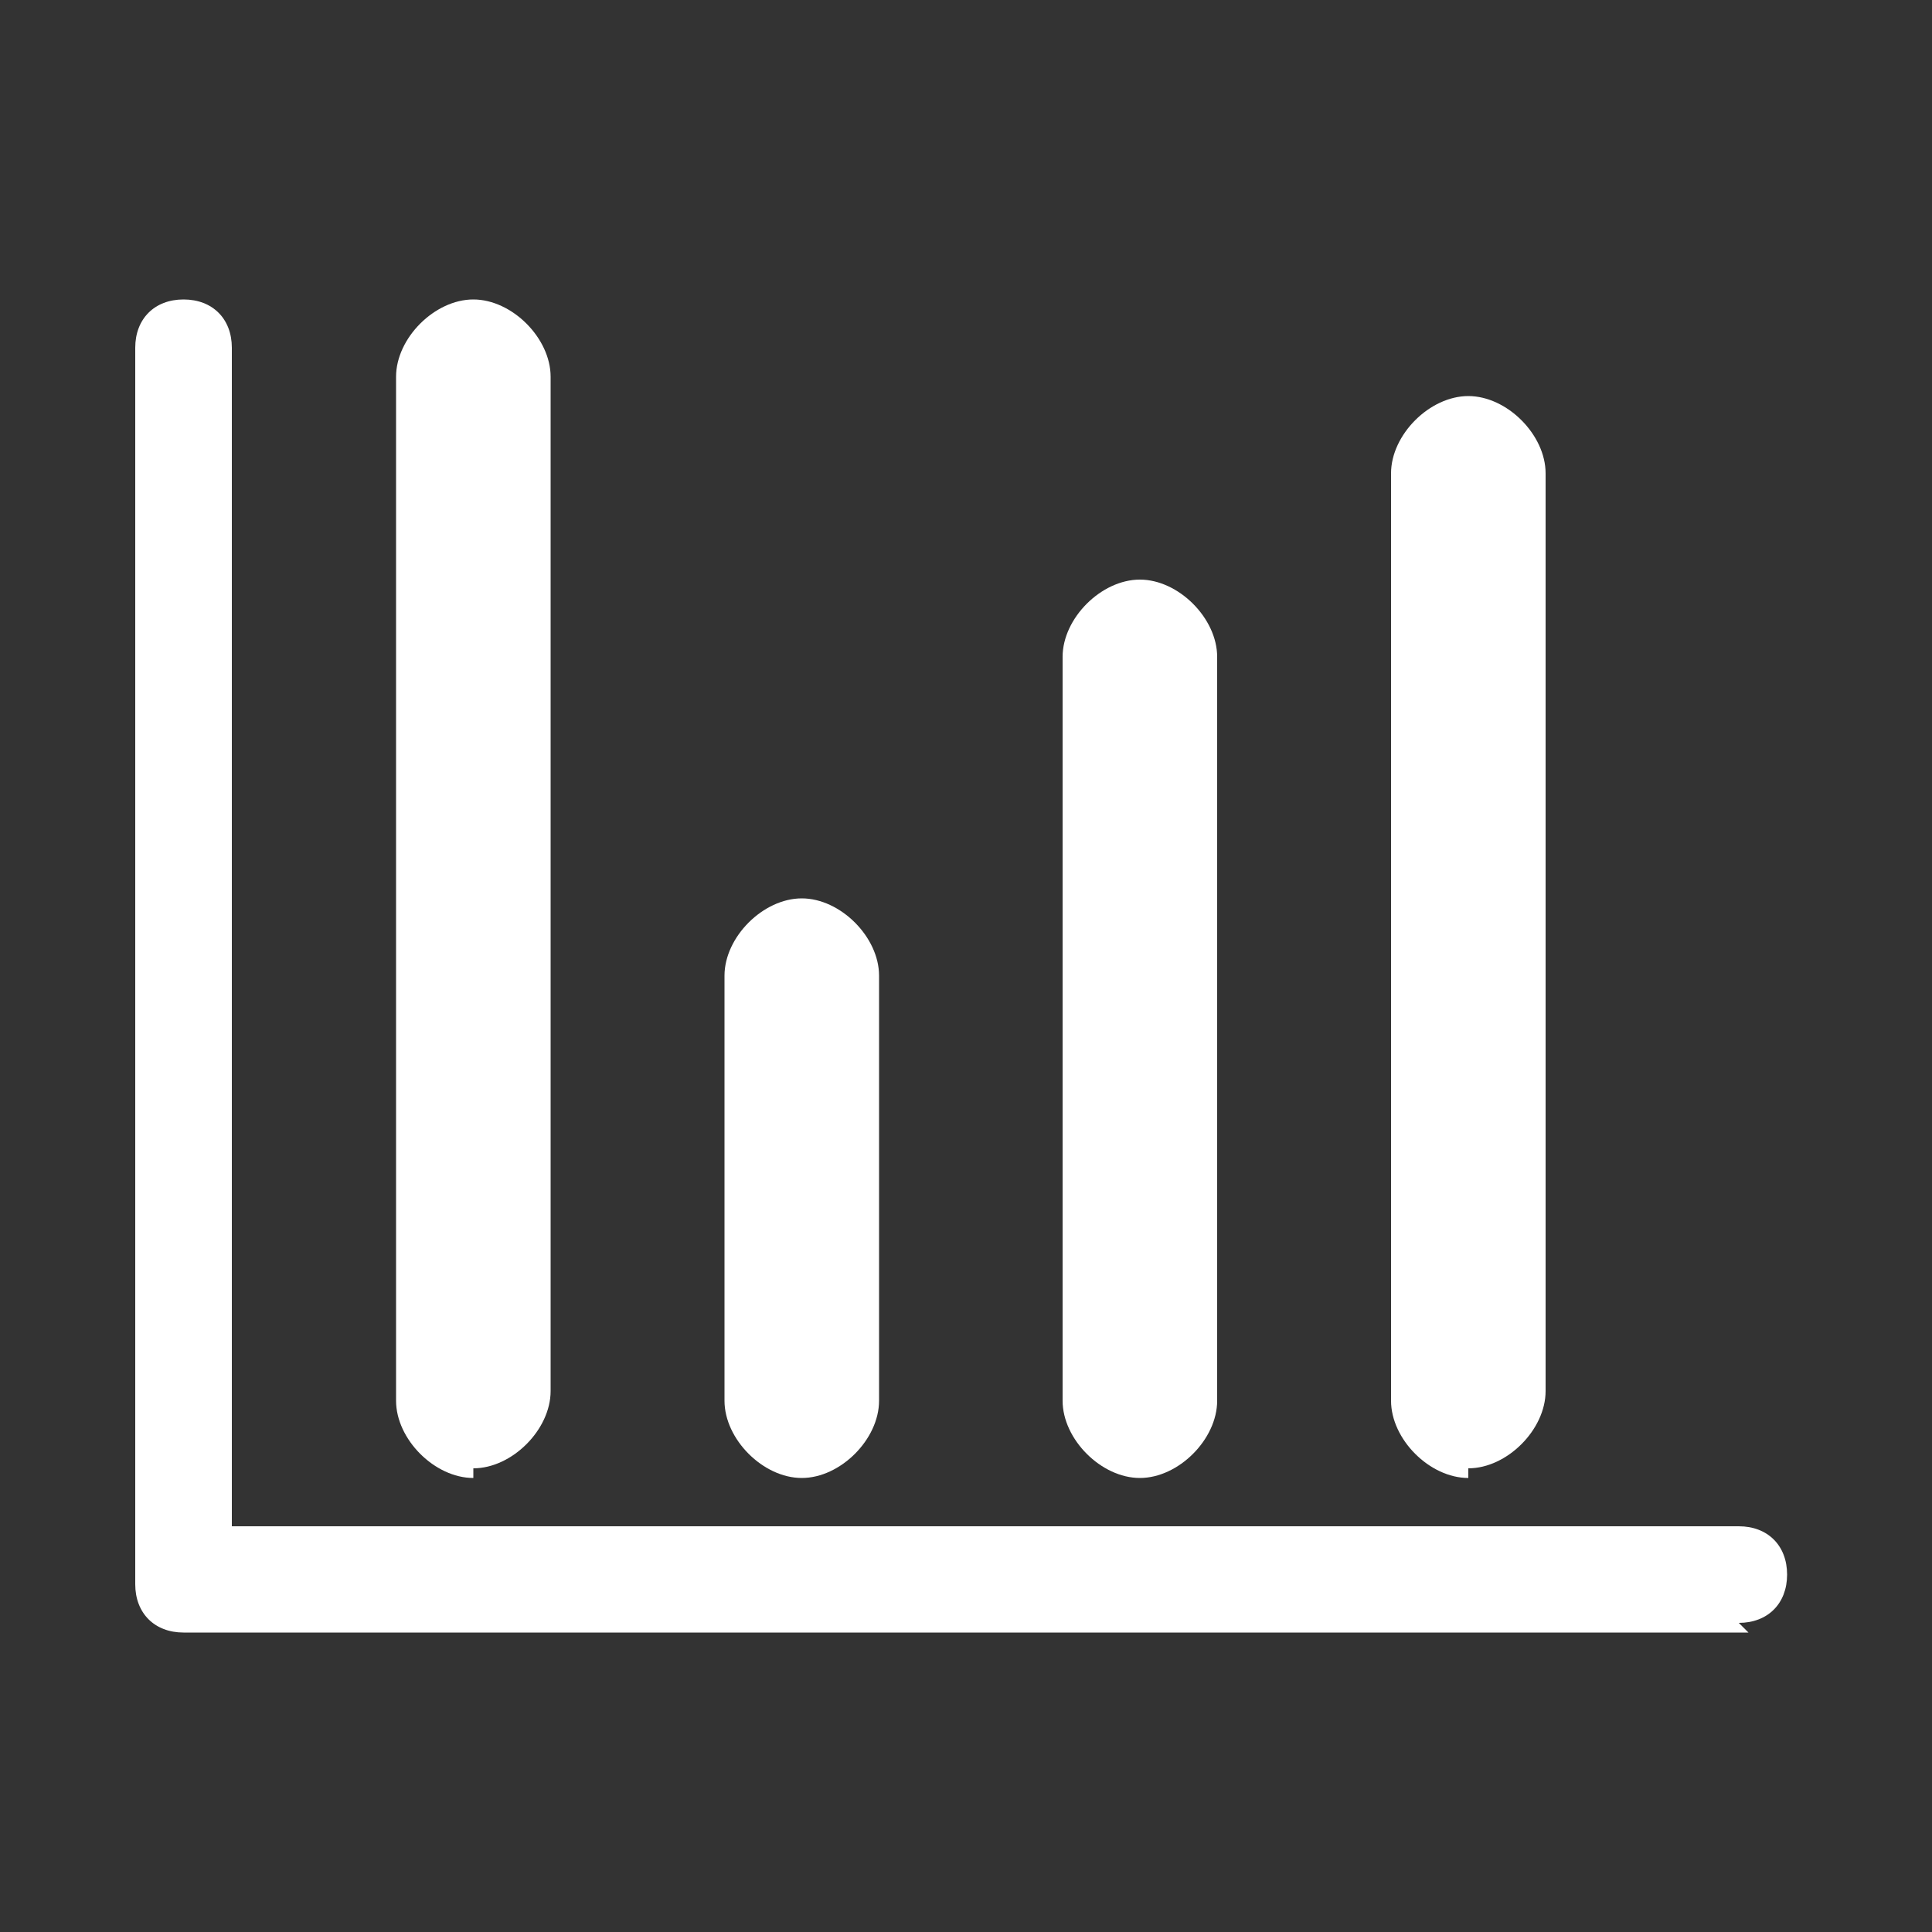
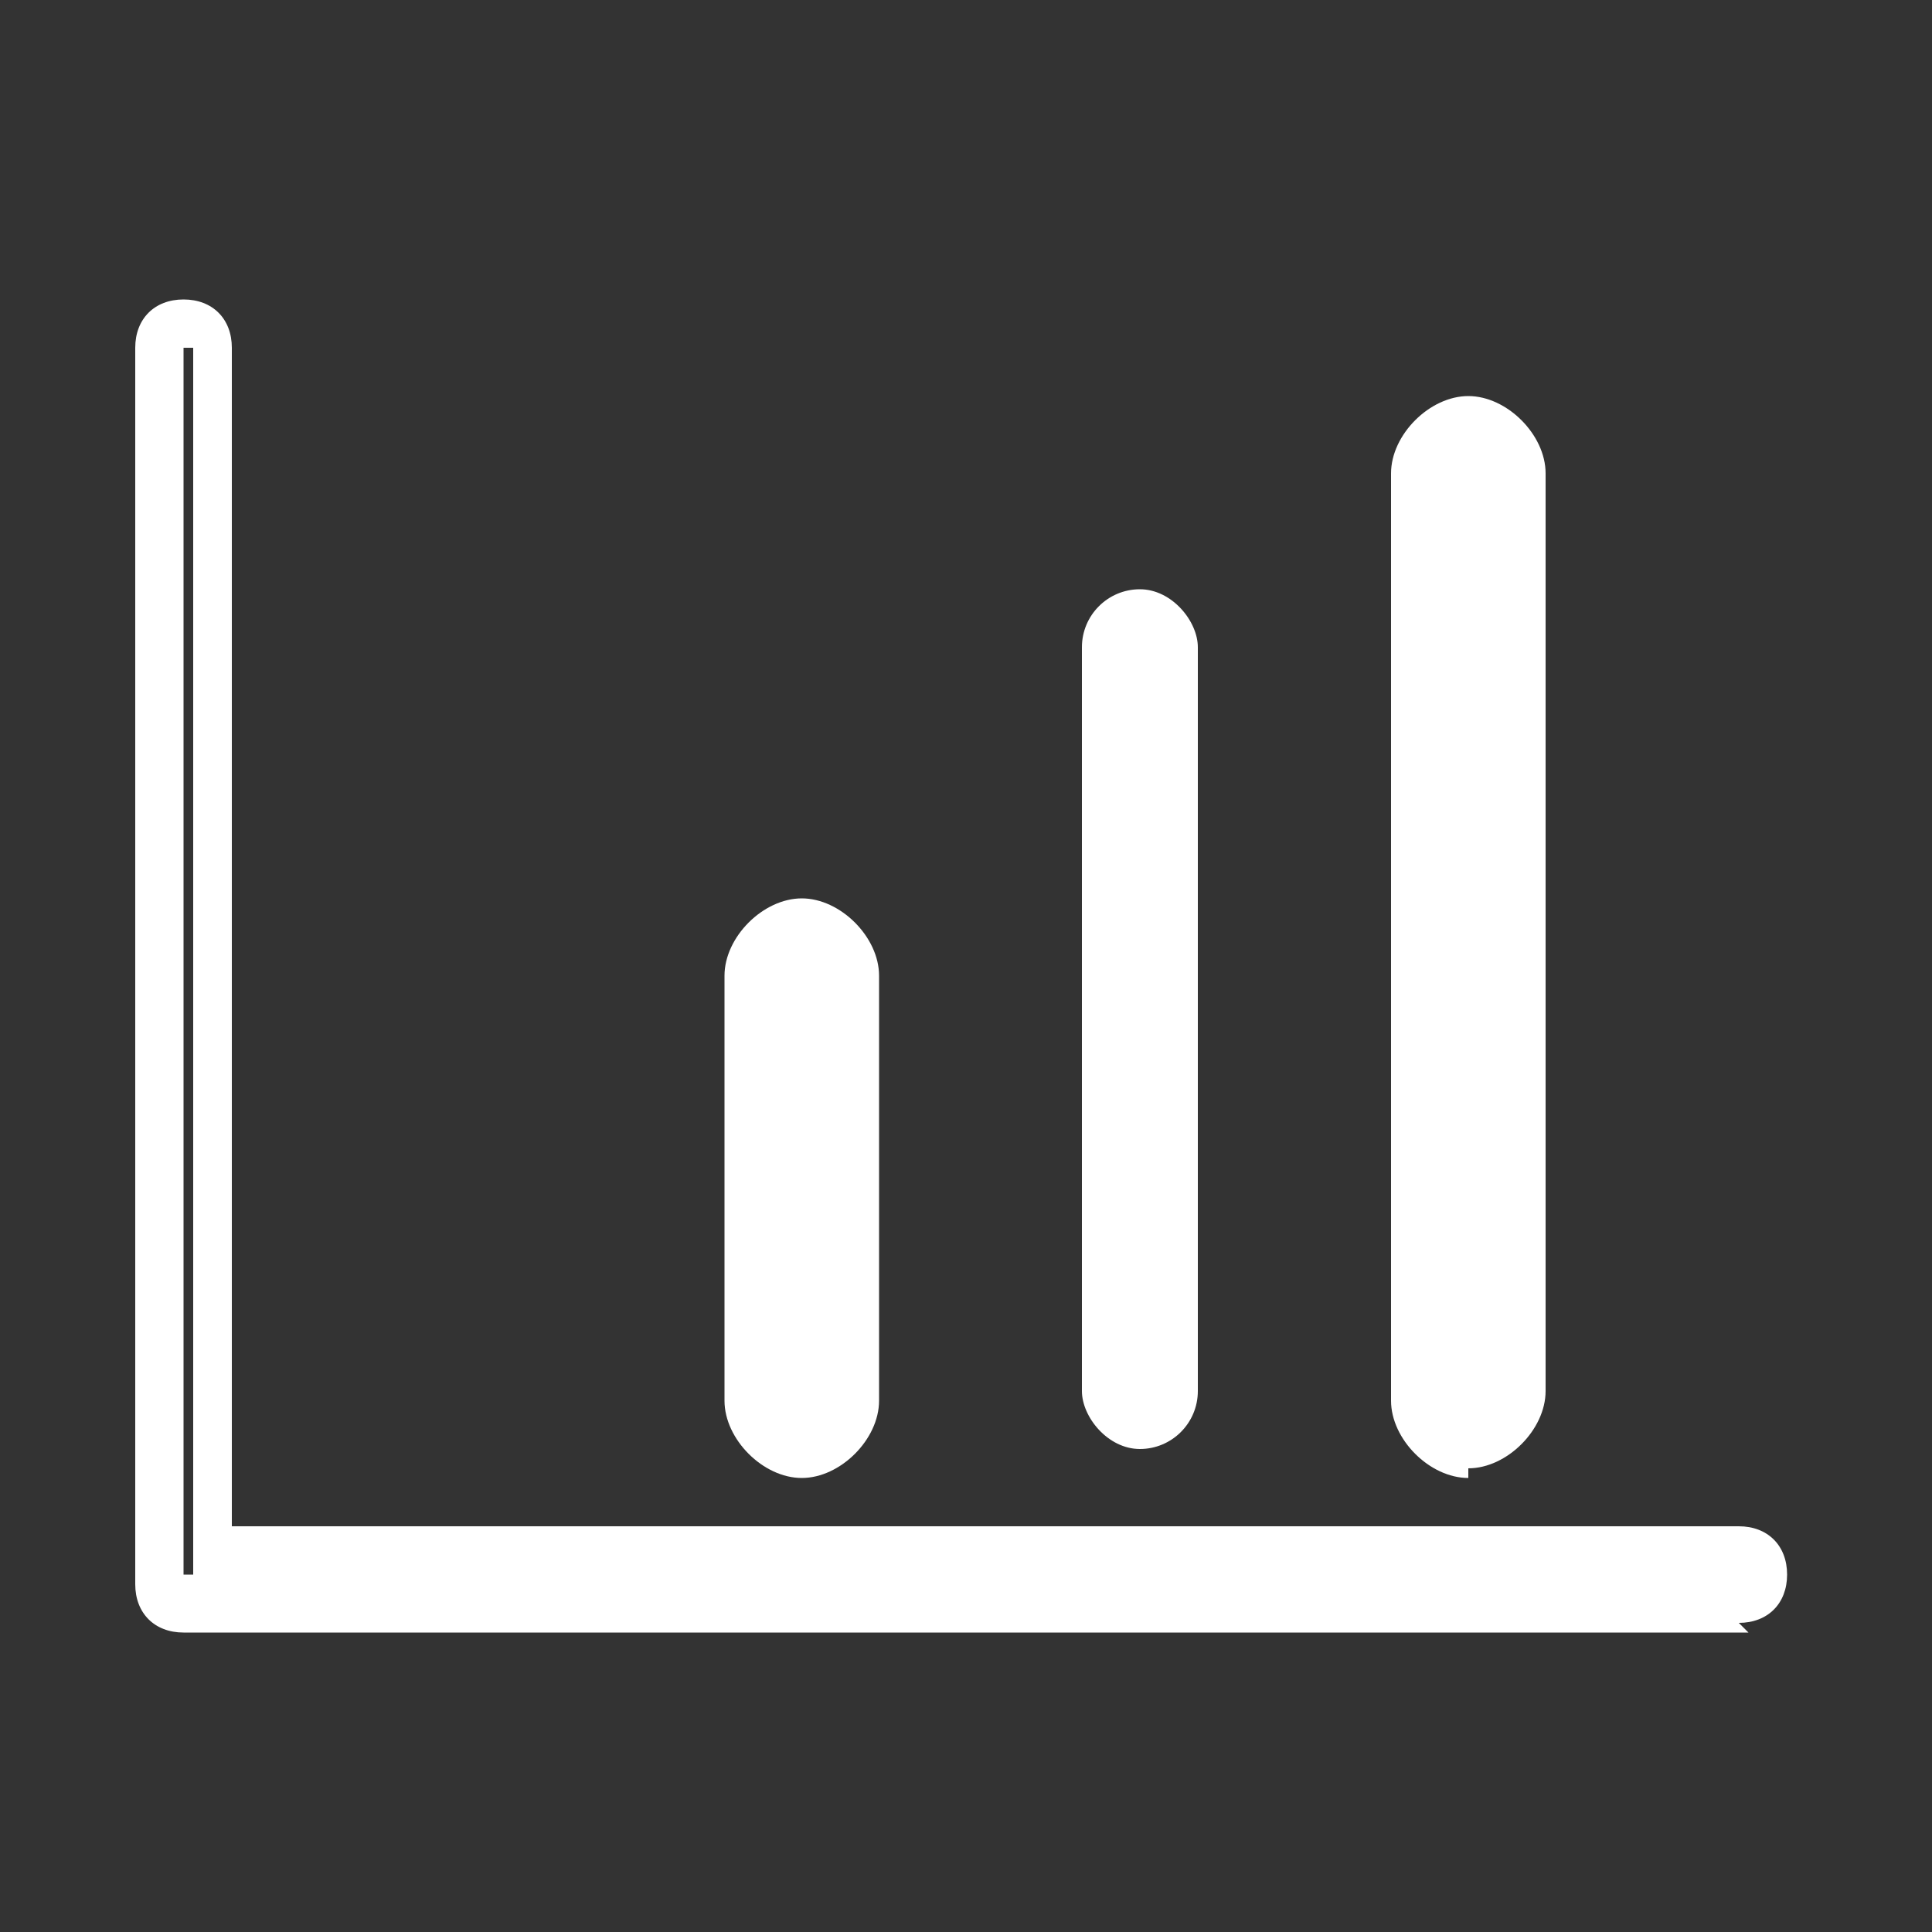
<svg xmlns="http://www.w3.org/2000/svg" id="Layer_1" version="1.1" viewBox="0 0 20 20">
  <rect x="0" y="0" width="20" height="20" fill="#333333" stroke="none" />
  <defs>
    <style>
      .st0 {
        fill: #fff;
      }
    </style>
  </defs>
  <g>
-     <path class="st0" d="M18.1,16.6H1.9c-.2,0-.3-.1-.3-.3V3.7c0-.2.1-.3.3-.3s.3.1.3.3v12.4h15.8c.2,0,.3.1.3.3s-.1.3-.3.3Z" />
    <path class="st0" d="M18.1,16.9H1.9c-.3,0-.5-.2-.5-.5V3.6c0-.3.2-.5.5-.5s.5.2.5.5v12.2h15.6c.3,0,.5.2.5.5s-.2.5-.5.5ZM1.9,3.6s0,0,0,0v12.7s0,0,0,0h16.1s0,0,0,0,0,0,0,0H2V3.6s0,0,0,0Z" />
  </g>
  <g>
-     <rect class="st0" x="4.3" y="3.4" width="1.2" height="11.7" rx=".6" ry=".6" />
-     <path class="st0" d="M4.9,15.3c-.4,0-.8-.4-.8-.8V3.9c0-.4.4-.8.8-.8s.8.4.8.8v10.5c0,.4-.4.8-.8.8ZM4.9,3.6c-.2,0-.4.2-.4.4v10.5c0,.2.2.4.4.4s.4-.2.4-.4V3.9c0-.2-.2-.4-.4-.4Z" />
-   </g>
+     </g>
  <g>
    <rect class="st0" x="7.8" y="9.5" width="1.2" height="5.6" rx=".6" ry=".6" />
    <path class="st0" d="M8.3,15.3c-.4,0-.8-.4-.8-.8v-4.4c0-.4.4-.8.8-.8s.8.4.8.8v4.4c0,.4-.4.8-.8.8ZM8.3,9.7c-.2,0-.4.2-.4.4v4.4c0,.2.2.4.4.4s.4-.2.4-.4v-4.4c0-.2-.2-.4-.4-.4Z" />
  </g>
  <g>
    <rect class="st0" x="11.2" y="6.1" width="1.2" height="8.9" rx=".6" ry=".6" />
-     <path class="st0" d="M11.8,15.3c-.4,0-.8-.4-.8-.8v-7.7c0-.4.4-.8.8-.8s.8.4.8.8v7.7c0,.4-.4.8-.8.8ZM11.8,6.4c-.2,0-.4.2-.4.4v7.7c0,.2.2.4.4.4s.4-.2.4-.4v-7.7c0-.2-.2-.4-.4-.4Z" />
  </g>
  <g>
    <rect class="st0" x="14.6" y="4.4" width="1.2" height="10.7" rx=".6" ry=".6" />
    <path class="st0" d="M15.2,15.3c-.4,0-.8-.4-.8-.8V4.9c0-.4.4-.8.8-.8s.8.4.8.8v9.5c0,.4-.4.8-.8.8ZM15.2,4.6c-.2,0-.4.2-.4.4v9.5c0,.2.2.4.4.4s.4-.2.4-.4V4.9c0-.2-.2-.4-.4-.4Z" />
  </g>
</svg>